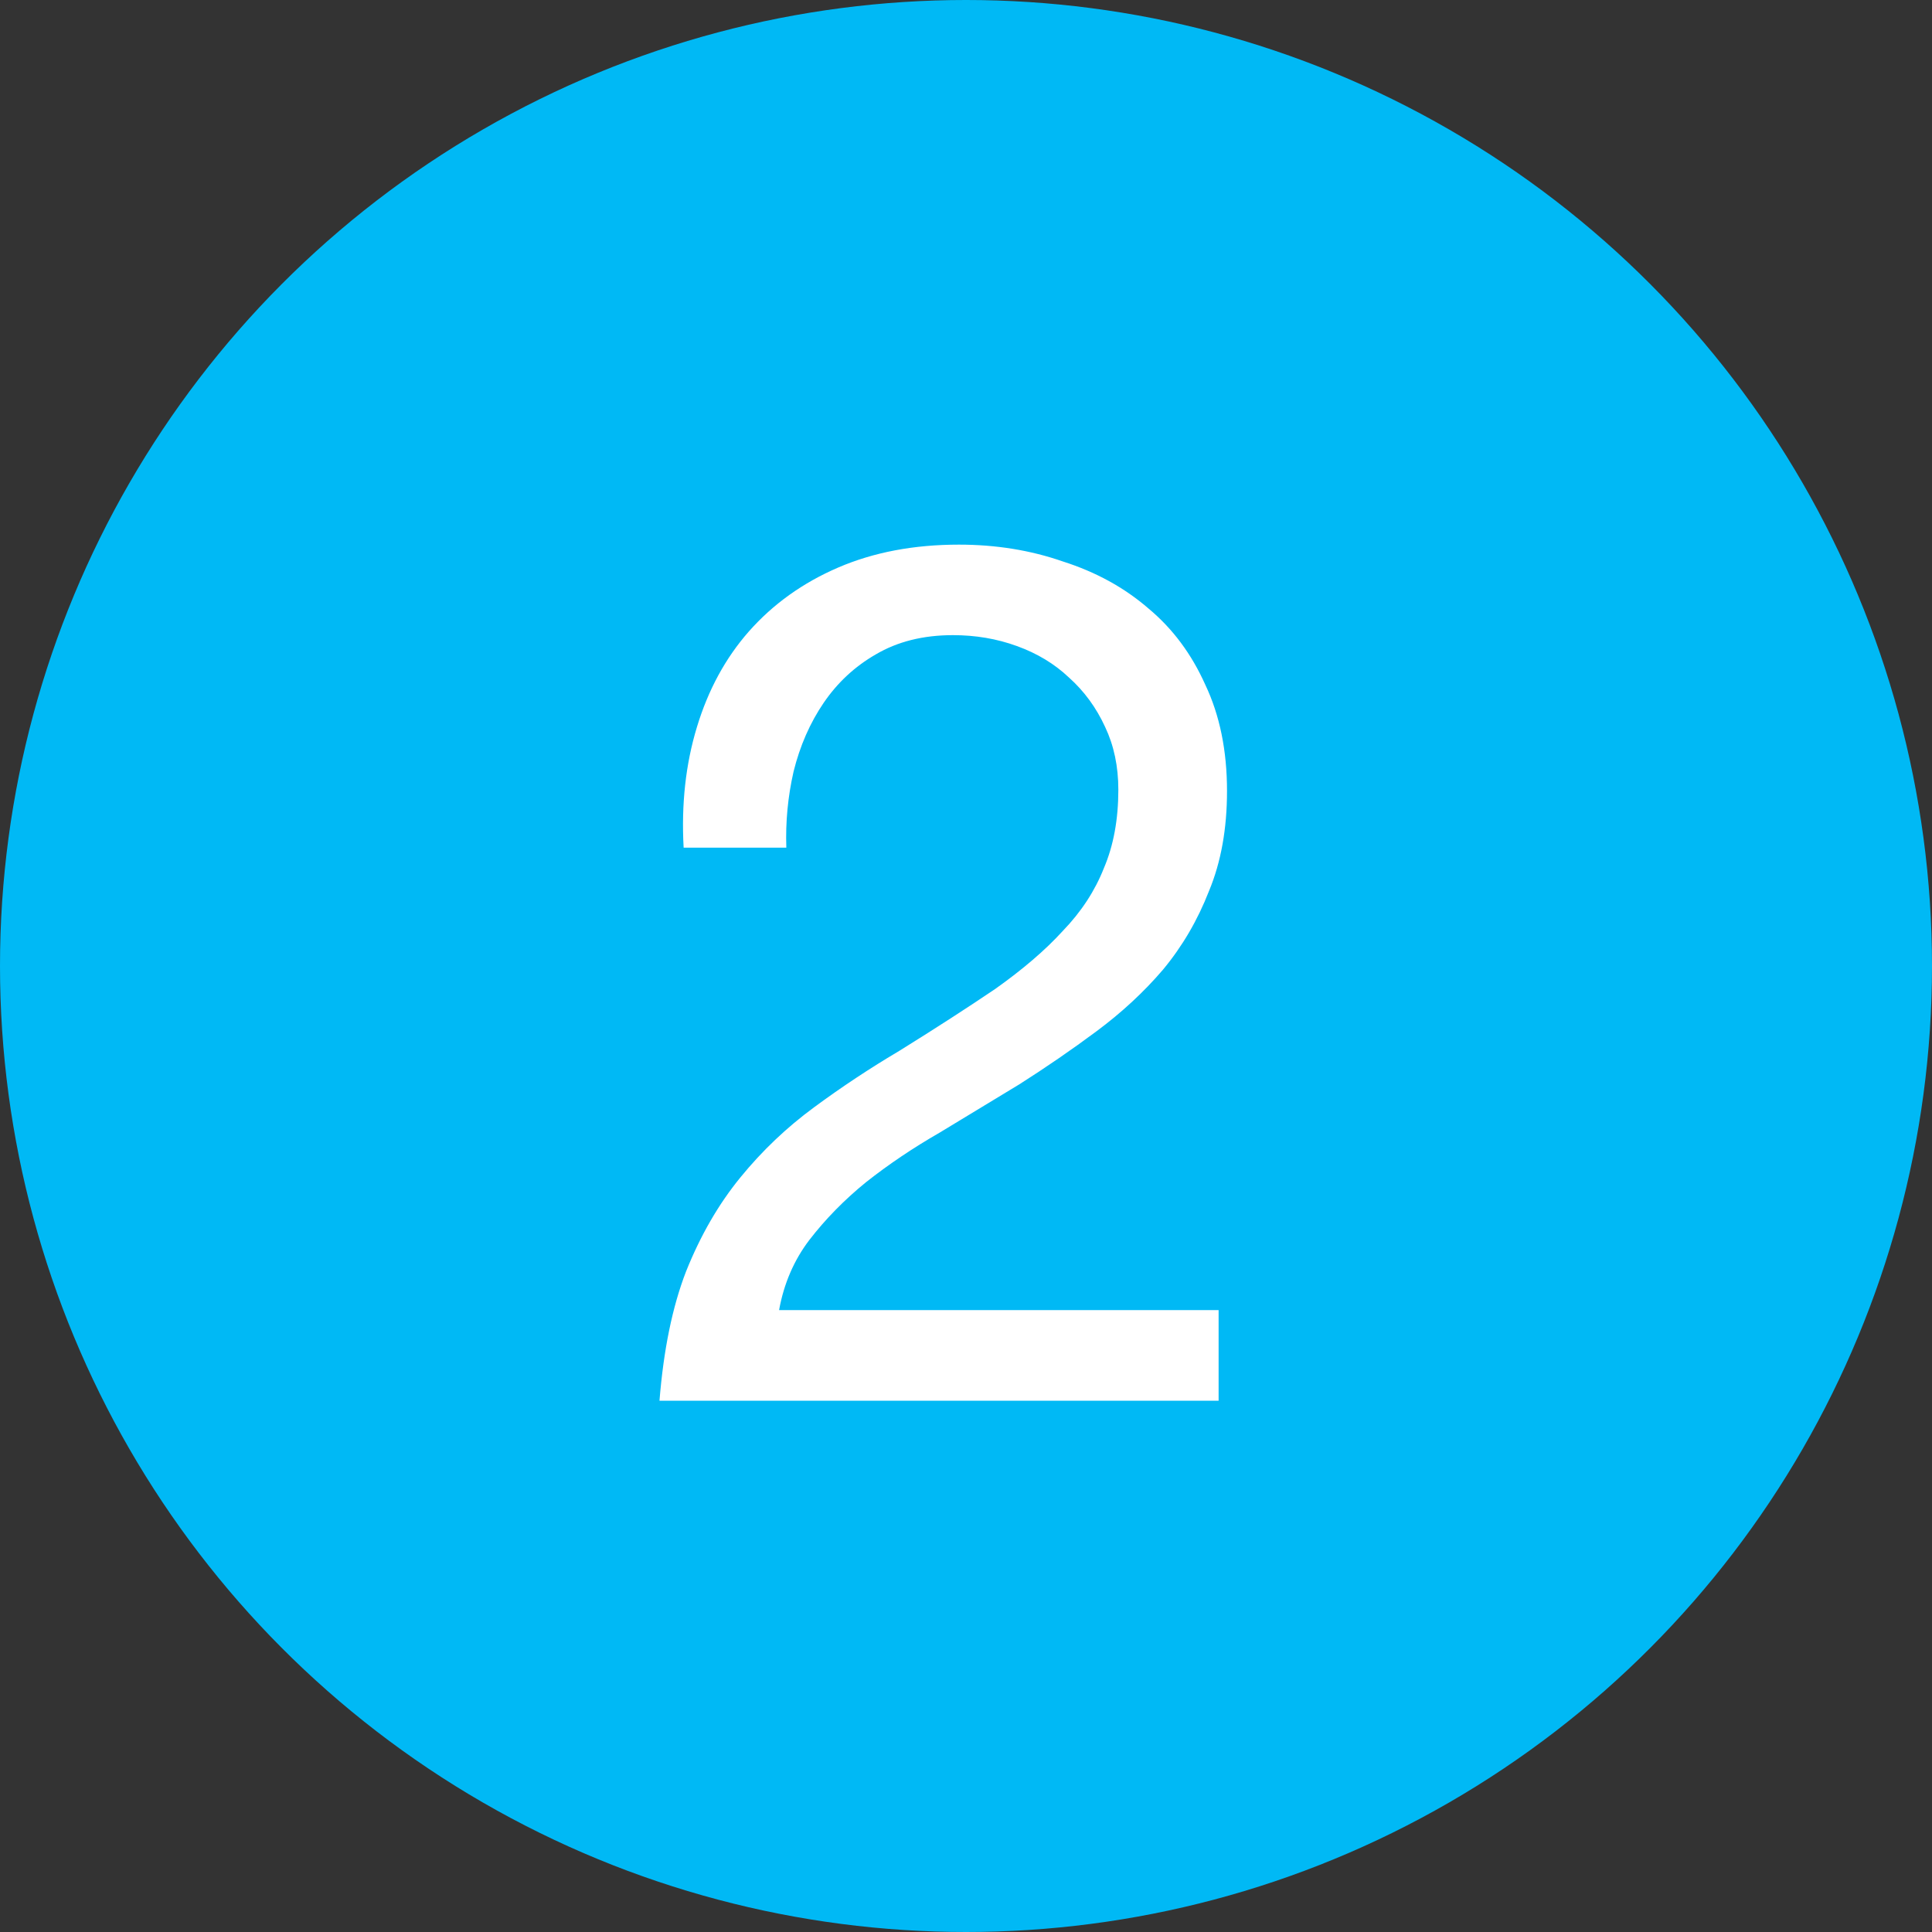
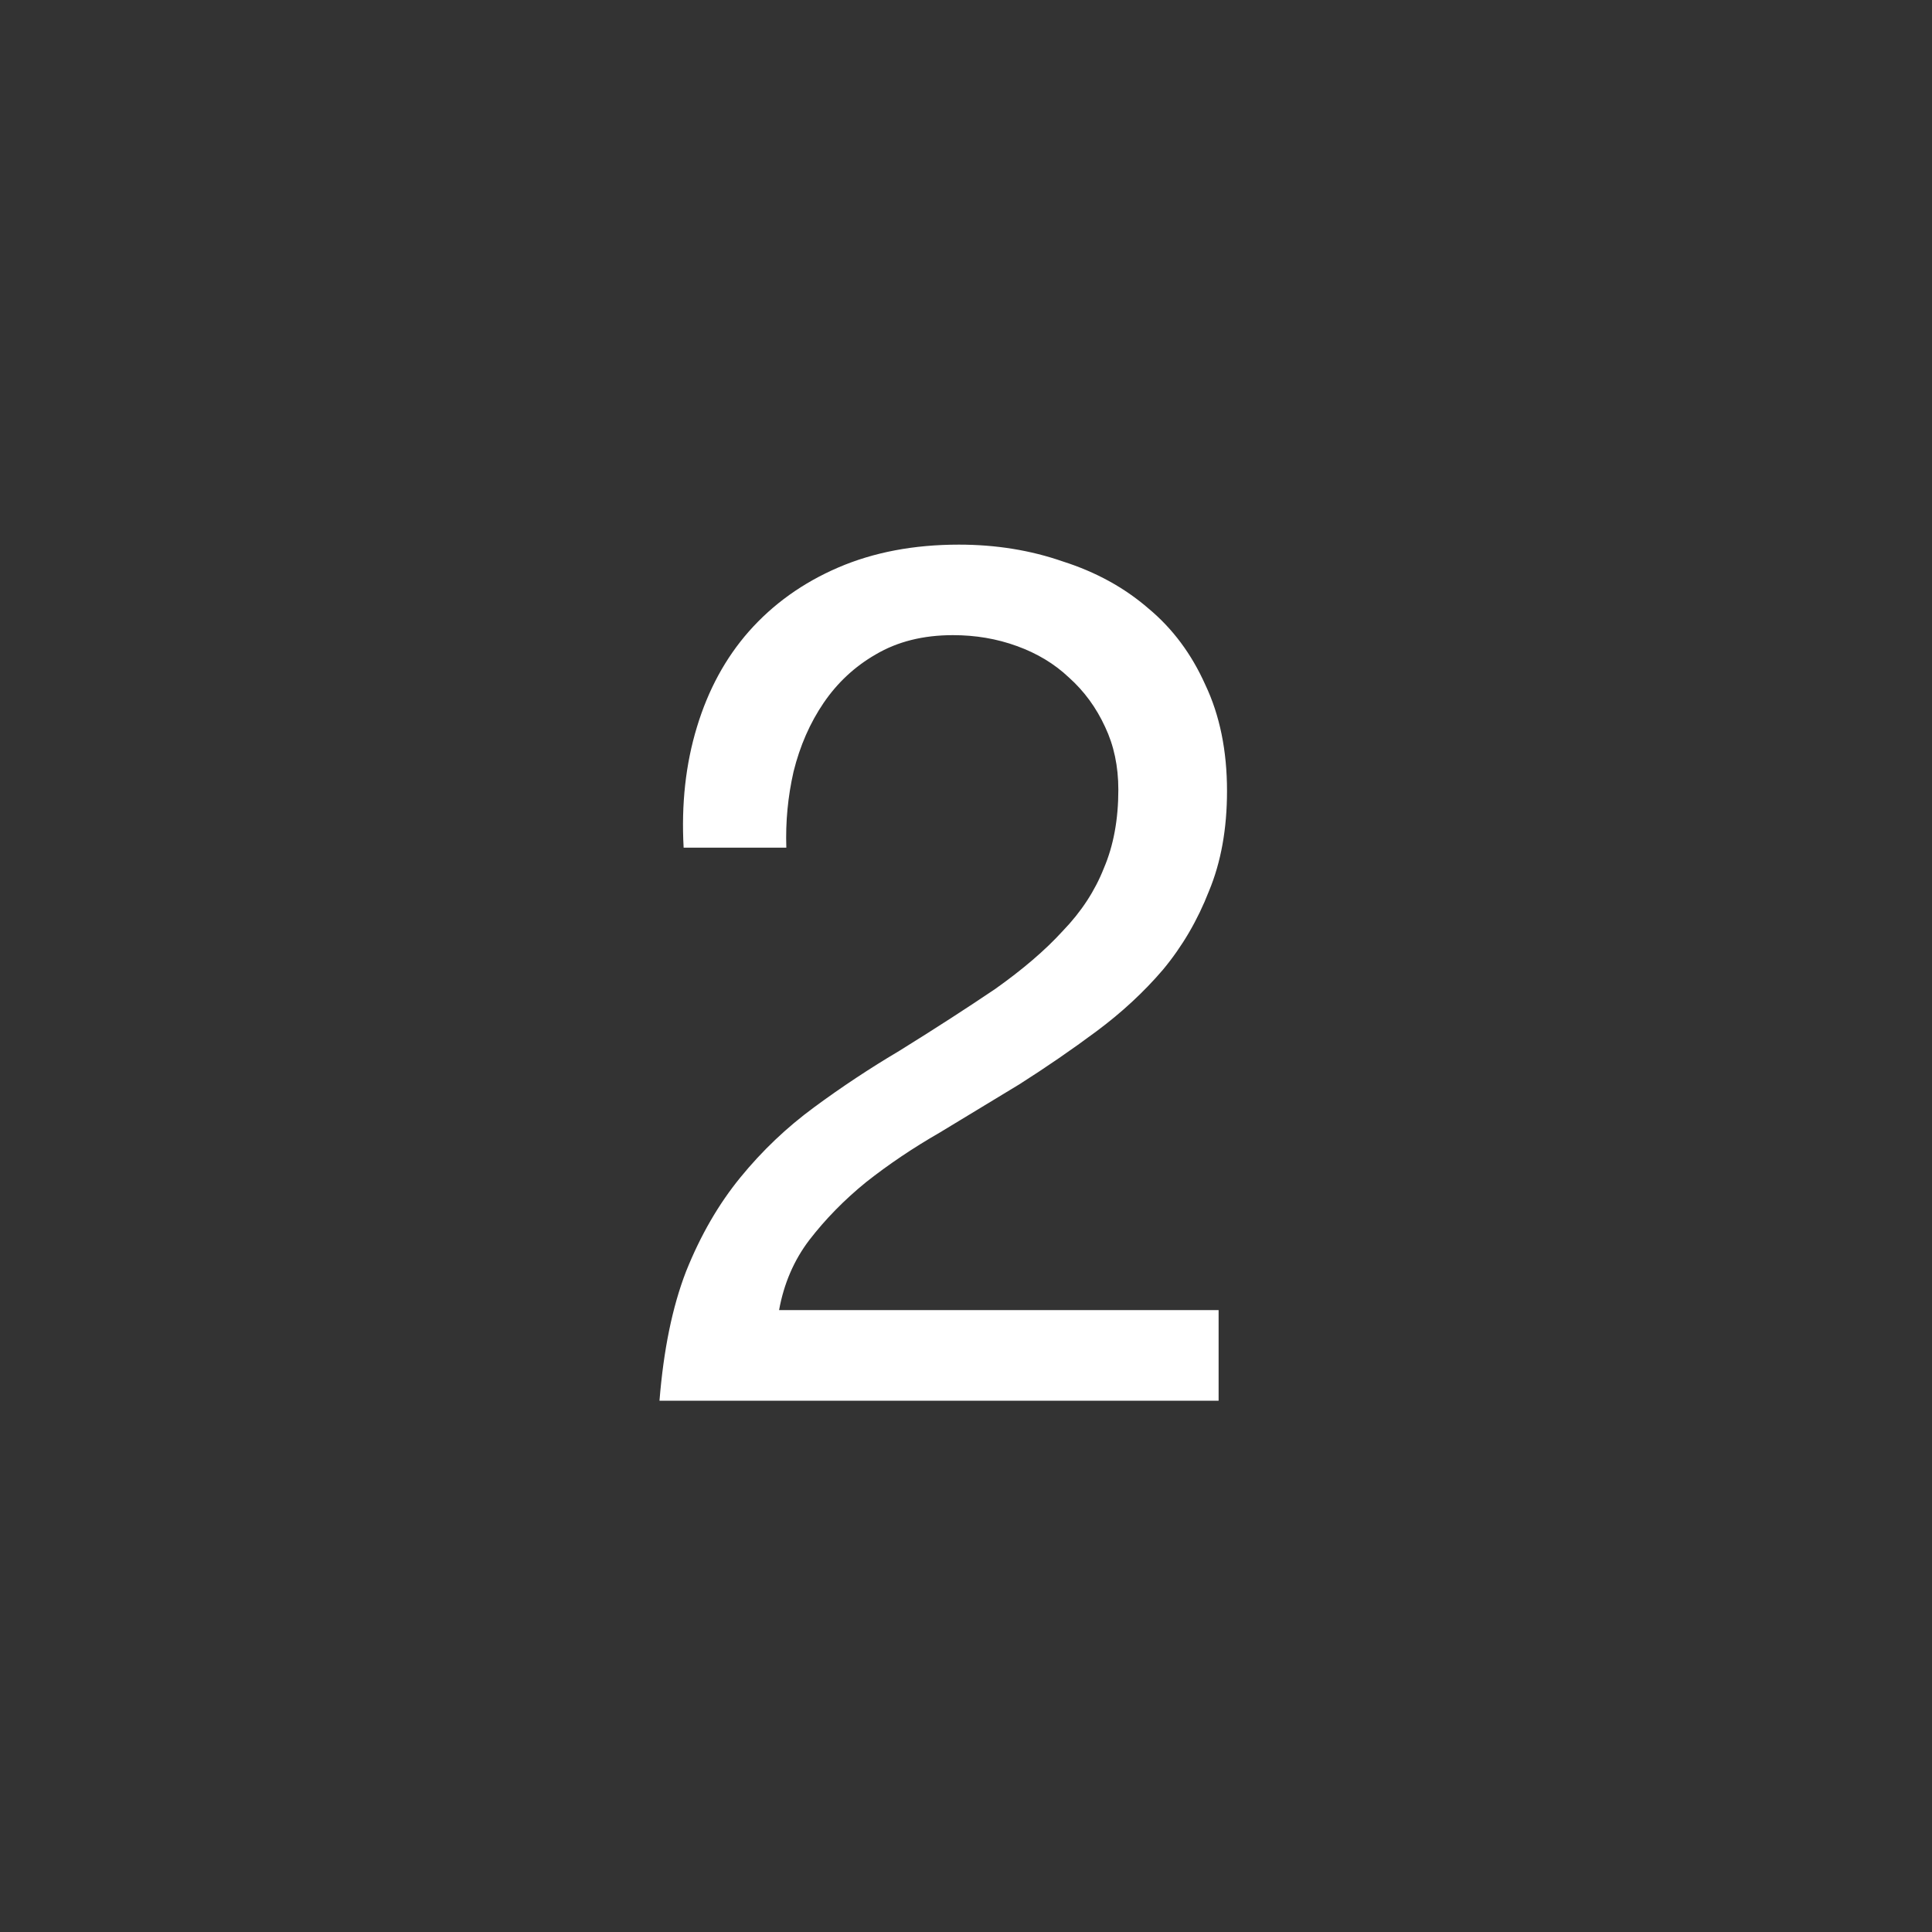
<svg xmlns="http://www.w3.org/2000/svg" width="20" height="20" viewBox="0 0 20 20" fill="none">
  <rect x="0" y="0" width="20" height="20" fill="#333333" stroke="none" />
-   <circle cx="10" cy="10" r="10" fill="#00B9F5" />
-   <path d="M7.077 8.775H8.14C8.131 8.508 8.156 8.246 8.215 7.987C8.281 7.721 8.385 7.483 8.527 7.275C8.669 7.067 8.848 6.9 9.065 6.775C9.29 6.642 9.556 6.575 9.865 6.575C10.098 6.575 10.319 6.612 10.527 6.688C10.735 6.763 10.915 6.871 11.065 7.013C11.223 7.154 11.348 7.325 11.44 7.525C11.531 7.717 11.577 7.933 11.577 8.175C11.577 8.483 11.527 8.754 11.427 8.988C11.335 9.221 11.194 9.438 11.002 9.637C10.819 9.838 10.585 10.037 10.302 10.238C10.019 10.429 9.69 10.642 9.315 10.875C9.006 11.058 8.71 11.254 8.427 11.463C8.144 11.671 7.89 11.912 7.665 12.188C7.44 12.463 7.252 12.787 7.102 13.162C6.96 13.529 6.869 13.975 6.827 14.5H12.615V13.562H8.065C8.115 13.287 8.219 13.046 8.377 12.838C8.544 12.621 8.74 12.421 8.965 12.238C9.198 12.054 9.452 11.883 9.727 11.725C10.002 11.558 10.277 11.392 10.552 11.225C10.827 11.05 11.094 10.867 11.352 10.675C11.61 10.483 11.84 10.271 12.04 10.037C12.24 9.796 12.398 9.525 12.515 9.225C12.64 8.925 12.702 8.579 12.702 8.188C12.702 7.771 12.627 7.404 12.477 7.088C12.335 6.771 12.14 6.508 11.89 6.3C11.64 6.083 11.344 5.921 11.002 5.812C10.669 5.696 10.31 5.638 9.927 5.638C9.46 5.638 9.044 5.717 8.677 5.875C8.31 6.033 8.002 6.254 7.752 6.537C7.51 6.812 7.331 7.142 7.215 7.525C7.098 7.908 7.052 8.325 7.077 8.775Z" fill="white" />
+   <path d="M7.077 8.775H8.14C8.131 8.508 8.156 8.246 8.215 7.987C8.281 7.721 8.385 7.483 8.527 7.275C8.669 7.067 8.848 6.9 9.065 6.775C9.29 6.642 9.556 6.575 9.865 6.575C10.098 6.575 10.319 6.612 10.527 6.688C10.735 6.763 10.915 6.871 11.065 7.013C11.223 7.154 11.348 7.325 11.44 7.525C11.531 7.717 11.577 7.933 11.577 8.175C11.577 8.483 11.527 8.754 11.427 8.988C11.335 9.221 11.194 9.438 11.002 9.637C10.819 9.838 10.585 10.037 10.302 10.238C10.019 10.429 9.69 10.642 9.315 10.875C9.006 11.058 8.71 11.254 8.427 11.463C8.144 11.671 7.89 11.912 7.665 12.188C7.44 12.463 7.252 12.787 7.102 13.162C6.96 13.529 6.869 13.975 6.827 14.5H12.615V13.562H8.065C8.115 13.287 8.219 13.046 8.377 12.838C8.544 12.621 8.74 12.421 8.965 12.238C9.198 12.054 9.452 11.883 9.727 11.725C10.002 11.558 10.277 11.392 10.552 11.225C10.827 11.05 11.094 10.867 11.352 10.675C11.61 10.483 11.84 10.271 12.04 10.037C12.24 9.796 12.398 9.525 12.515 9.225C12.64 8.925 12.702 8.579 12.702 8.188C12.702 7.771 12.627 7.404 12.477 7.088C12.335 6.771 12.14 6.508 11.89 6.3C11.64 6.083 11.344 5.921 11.002 5.812C10.669 5.696 10.31 5.638 9.927 5.638C9.46 5.638 9.044 5.717 8.677 5.875C8.31 6.033 8.002 6.254 7.752 6.537C7.51 6.812 7.331 7.142 7.215 7.525C7.098 7.908 7.052 8.325 7.077 8.775" fill="white" />
</svg>